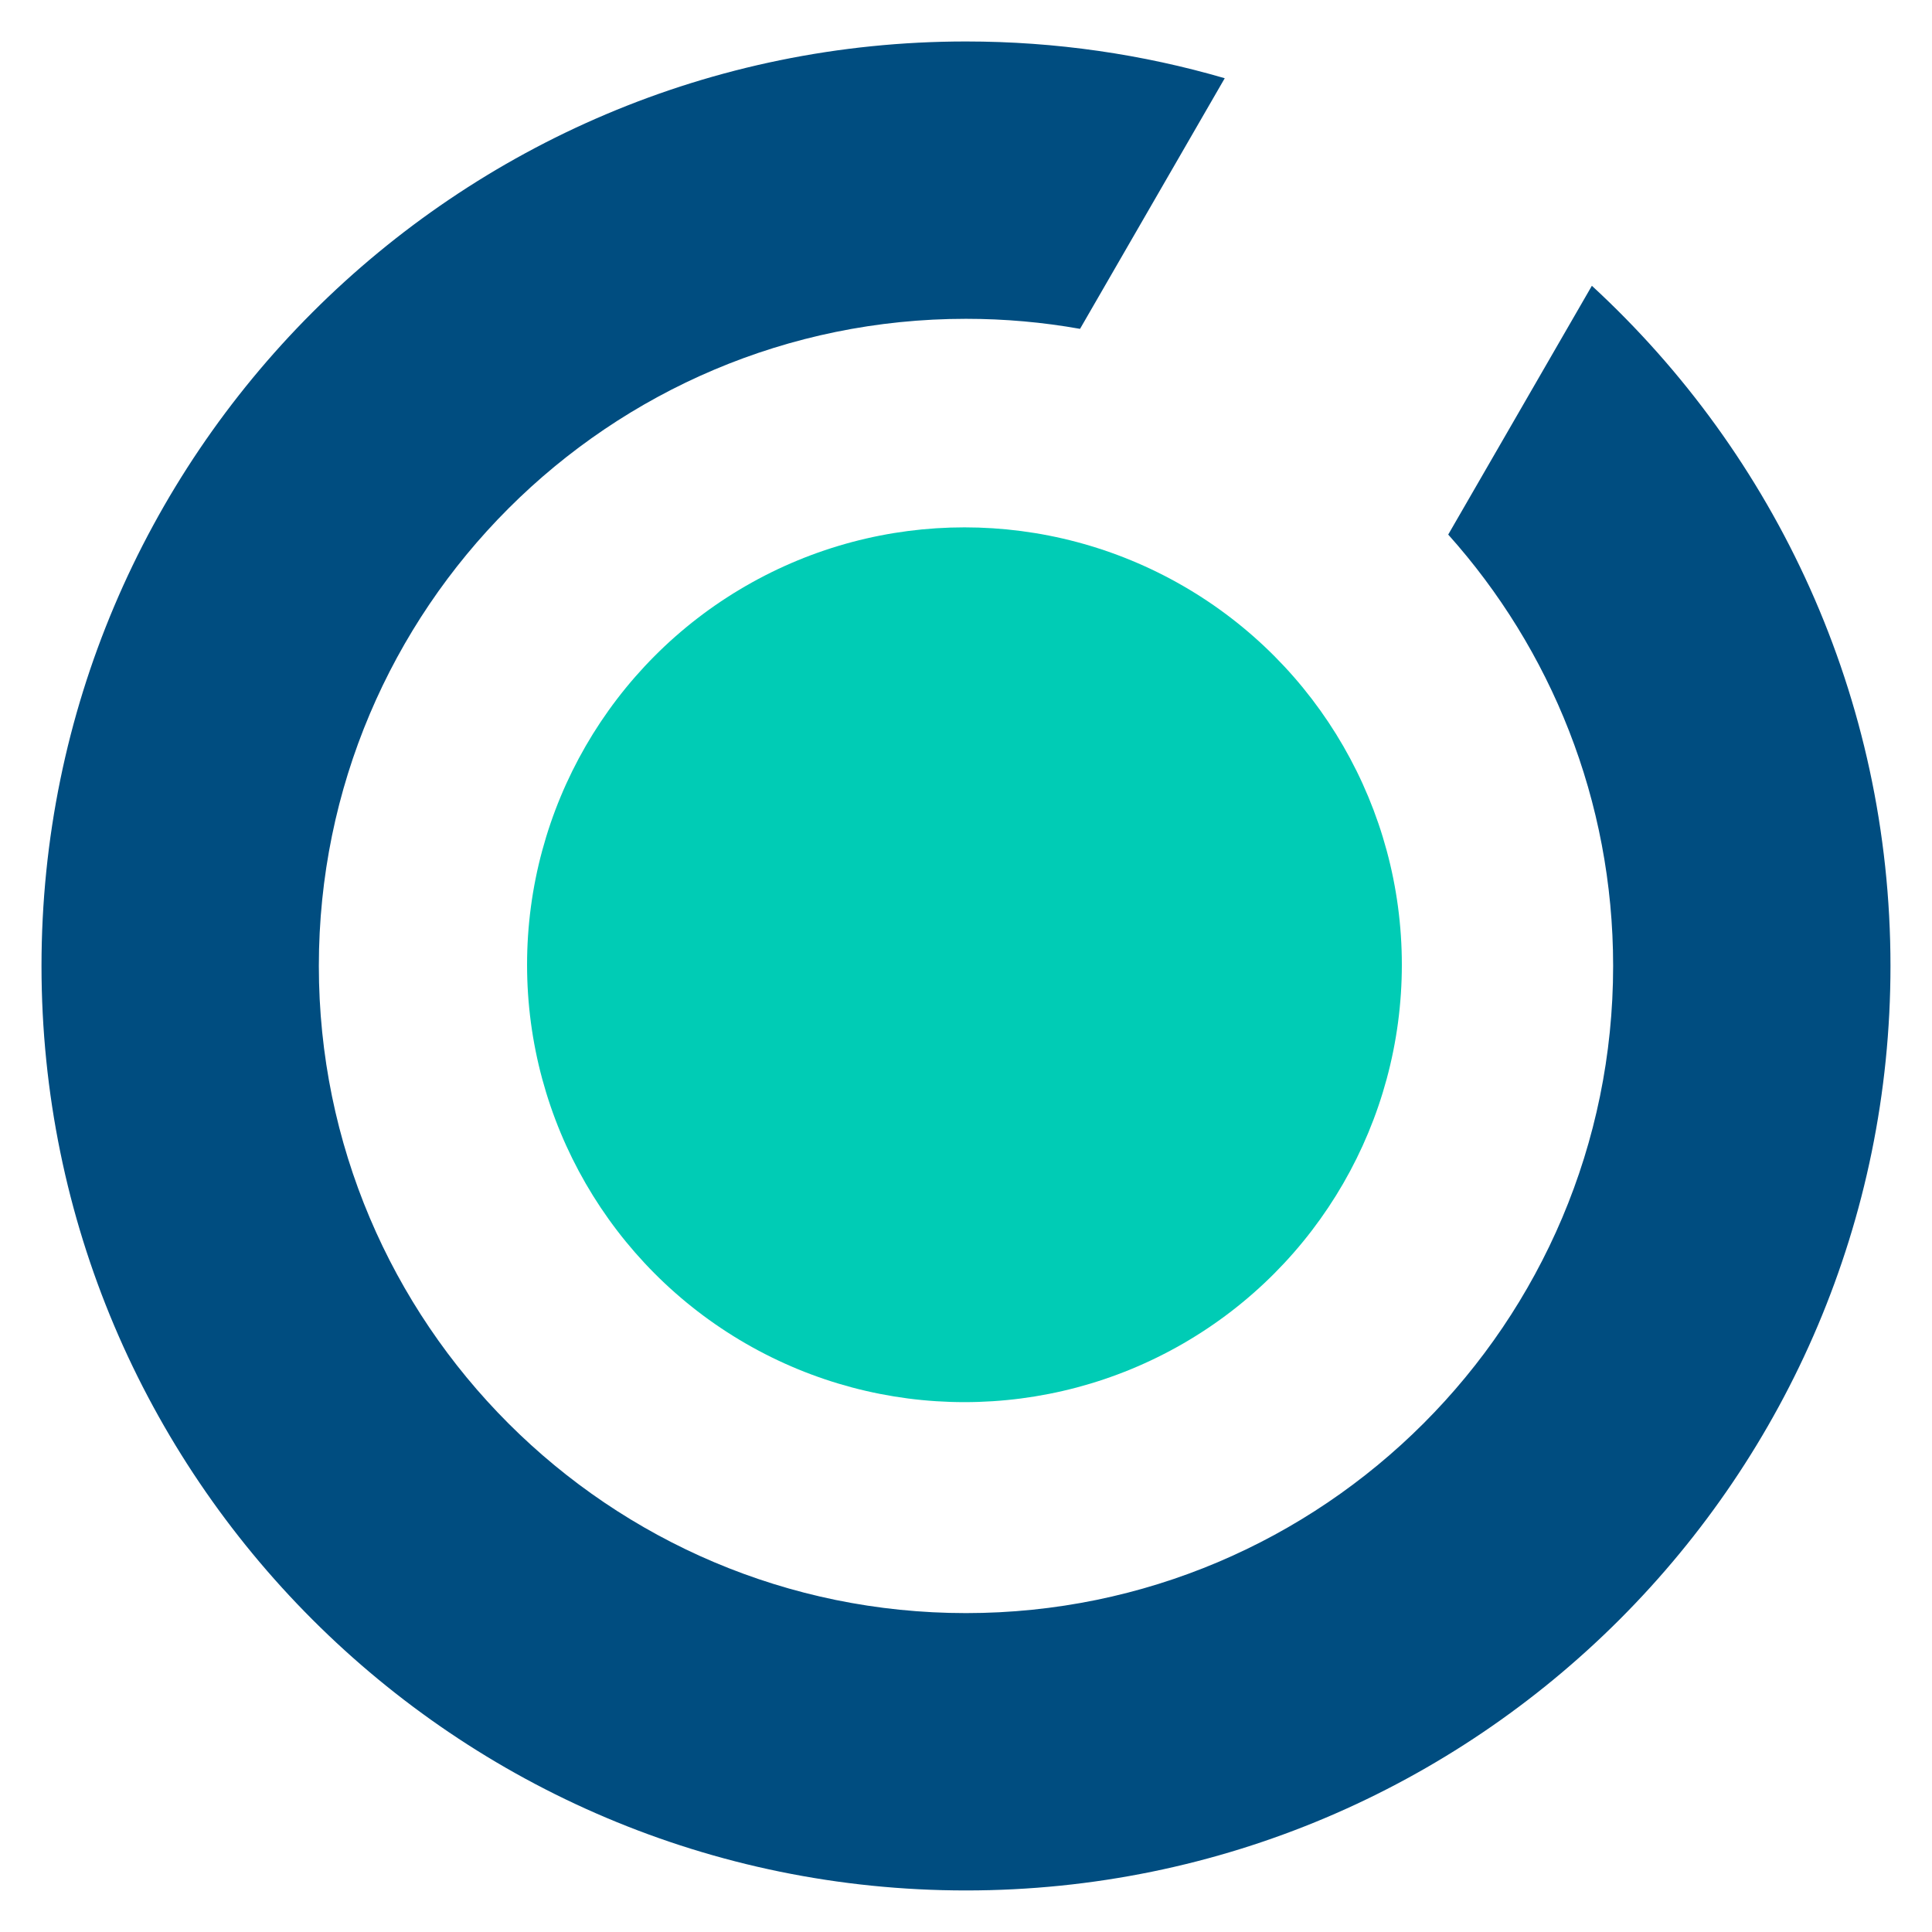
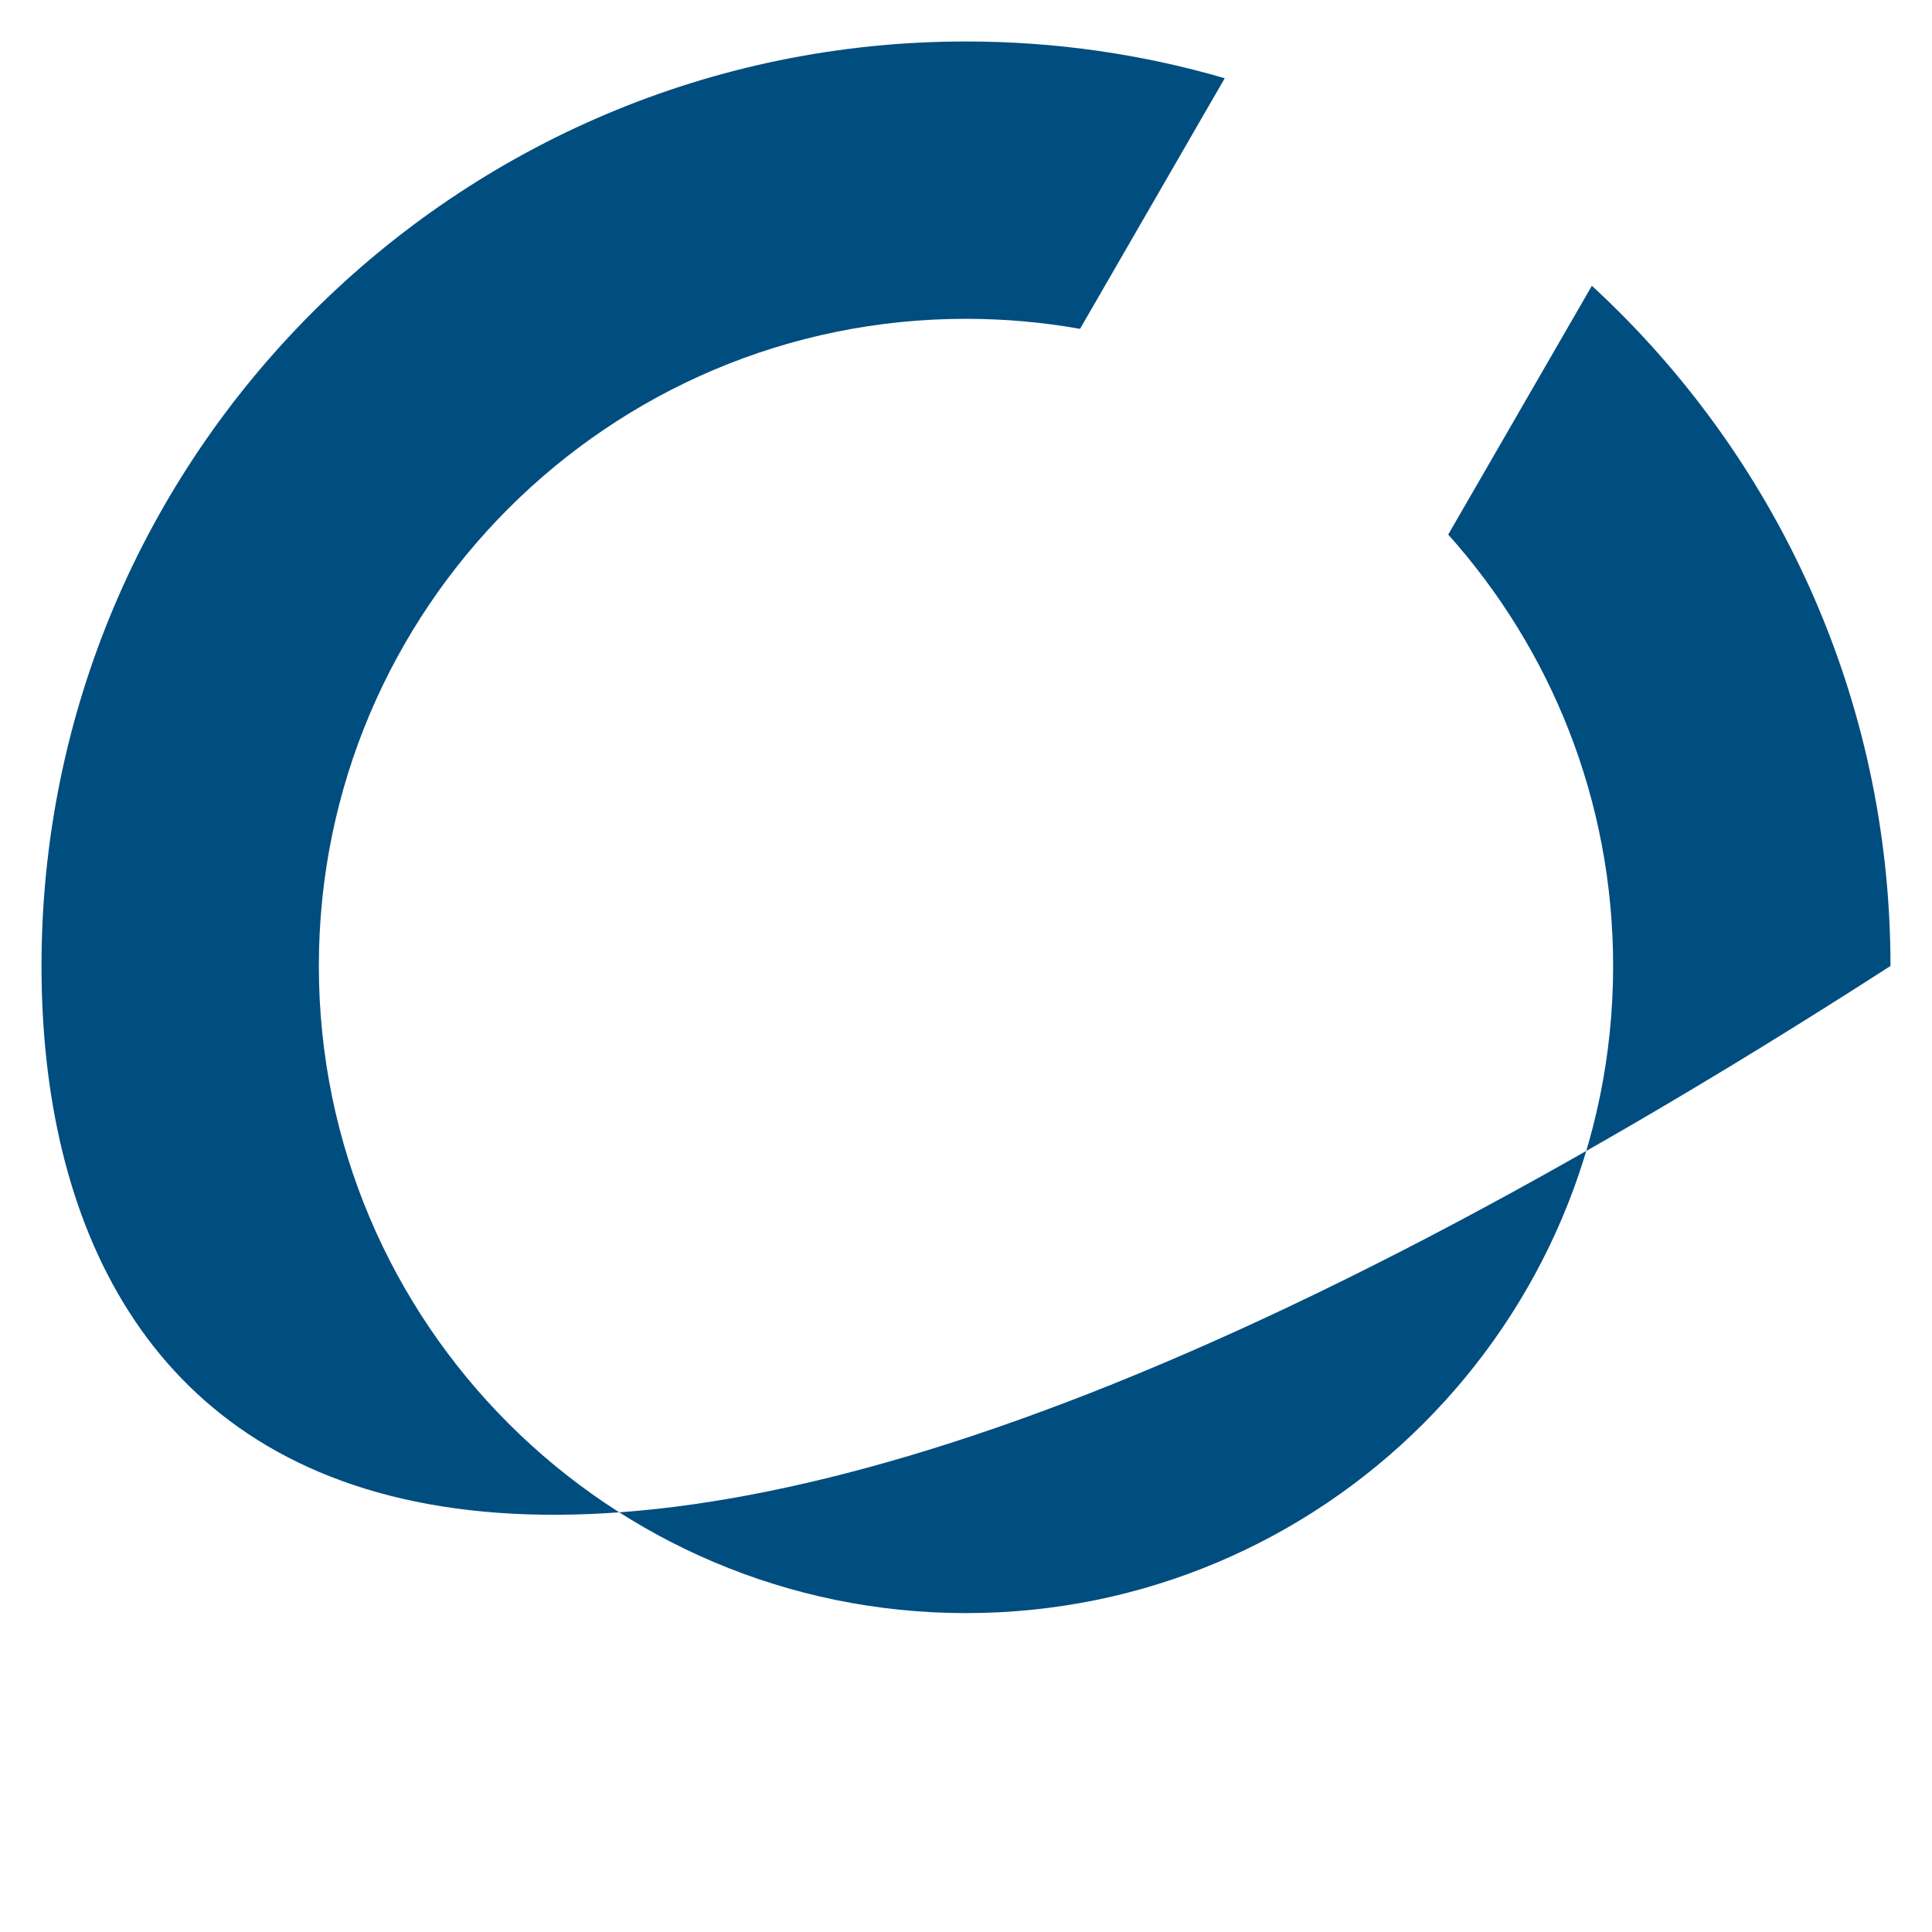
<svg xmlns="http://www.w3.org/2000/svg" xmlns:ns1="http://www.serif.com/" width="100%" height="100%" viewBox="0 0 256 256" version="1.1" xml:space="preserve" style="fill-rule:evenodd;clip-rule:evenodd;stroke-linejoin:round;stroke-miterlimit:2;">
-   <rect id="ArtBoard1" x="0" y="0" width="256" height="256" style="fill:none;" />
  <g id="ArtBoard11" ns1:id="ArtBoard1">
    <g transform="matrix(1.405,0,0,1.405,-478.111,-362.862)">
-       <circle cx="431.25" cy="349.25" r="41.25" style="fill:rgb(0,204,181);" />
-     </g>
+       </g>
    <g transform="matrix(1.397,0,0,1.397,-164.935,-748.885)">
-       <path d="M269.052,563.173C286.461,579.203 297.375,602.181 297.375,627.688C297.375,676.084 258.084,715.375 209.688,715.375C161.291,715.375 122,676.084 122,627.688C122,579.291 161.291,540 209.688,540C218.205,540 226.441,541.217 234.23,543.487L220.505,567.258C216.993,566.633 213.378,566.306 209.688,566.306C175.81,566.306 148.306,593.81 148.306,627.688C148.306,661.565 175.81,689.069 209.688,689.069C243.565,689.069 271.069,661.565 271.069,627.688C271.069,611.975 265.152,597.633 255.427,586.771L269.052,563.173Z" style="fill:rgb(0,77,128);" />
+       <path d="M269.052,563.173C286.461,579.203 297.375,602.181 297.375,627.688C161.291,715.375 122,676.084 122,627.688C122,579.291 161.291,540 209.688,540C218.205,540 226.441,541.217 234.23,543.487L220.505,567.258C216.993,566.633 213.378,566.306 209.688,566.306C175.81,566.306 148.306,593.81 148.306,627.688C148.306,661.565 175.81,689.069 209.688,689.069C243.565,689.069 271.069,661.565 271.069,627.688C271.069,611.975 265.152,597.633 255.427,586.771L269.052,563.173Z" style="fill:rgb(0,77,128);" />
    </g>
  </g>
</svg>